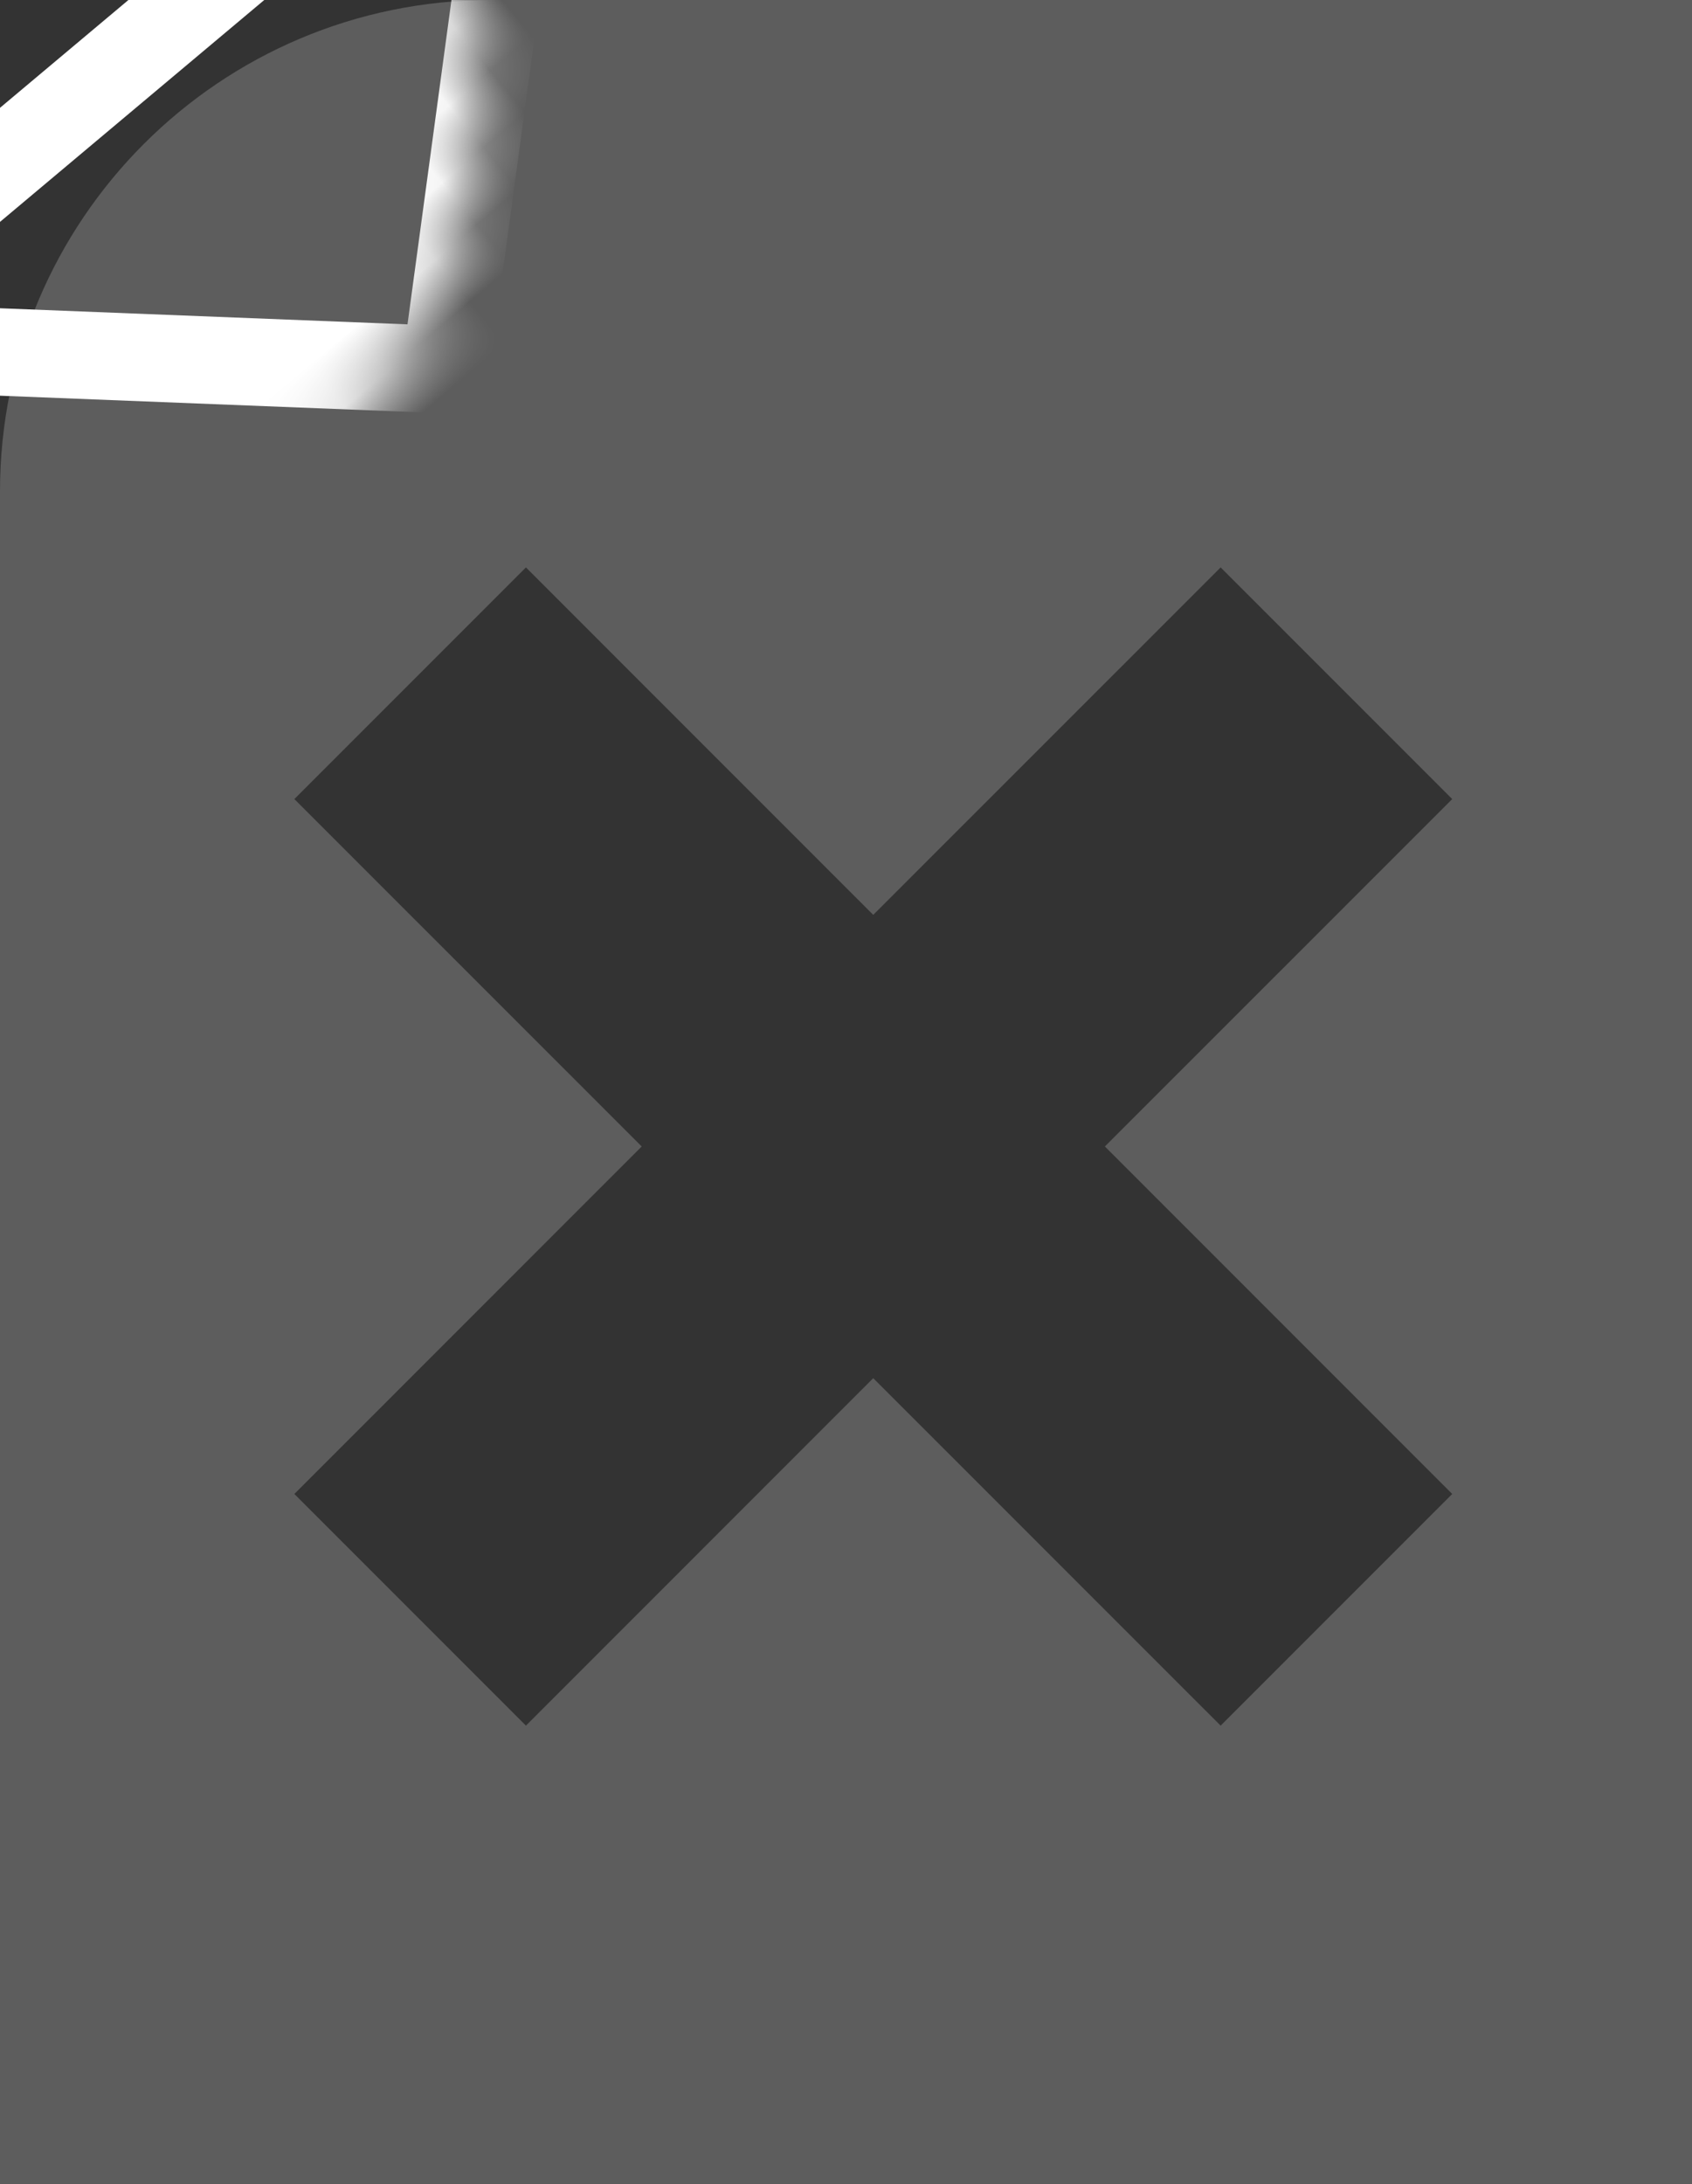
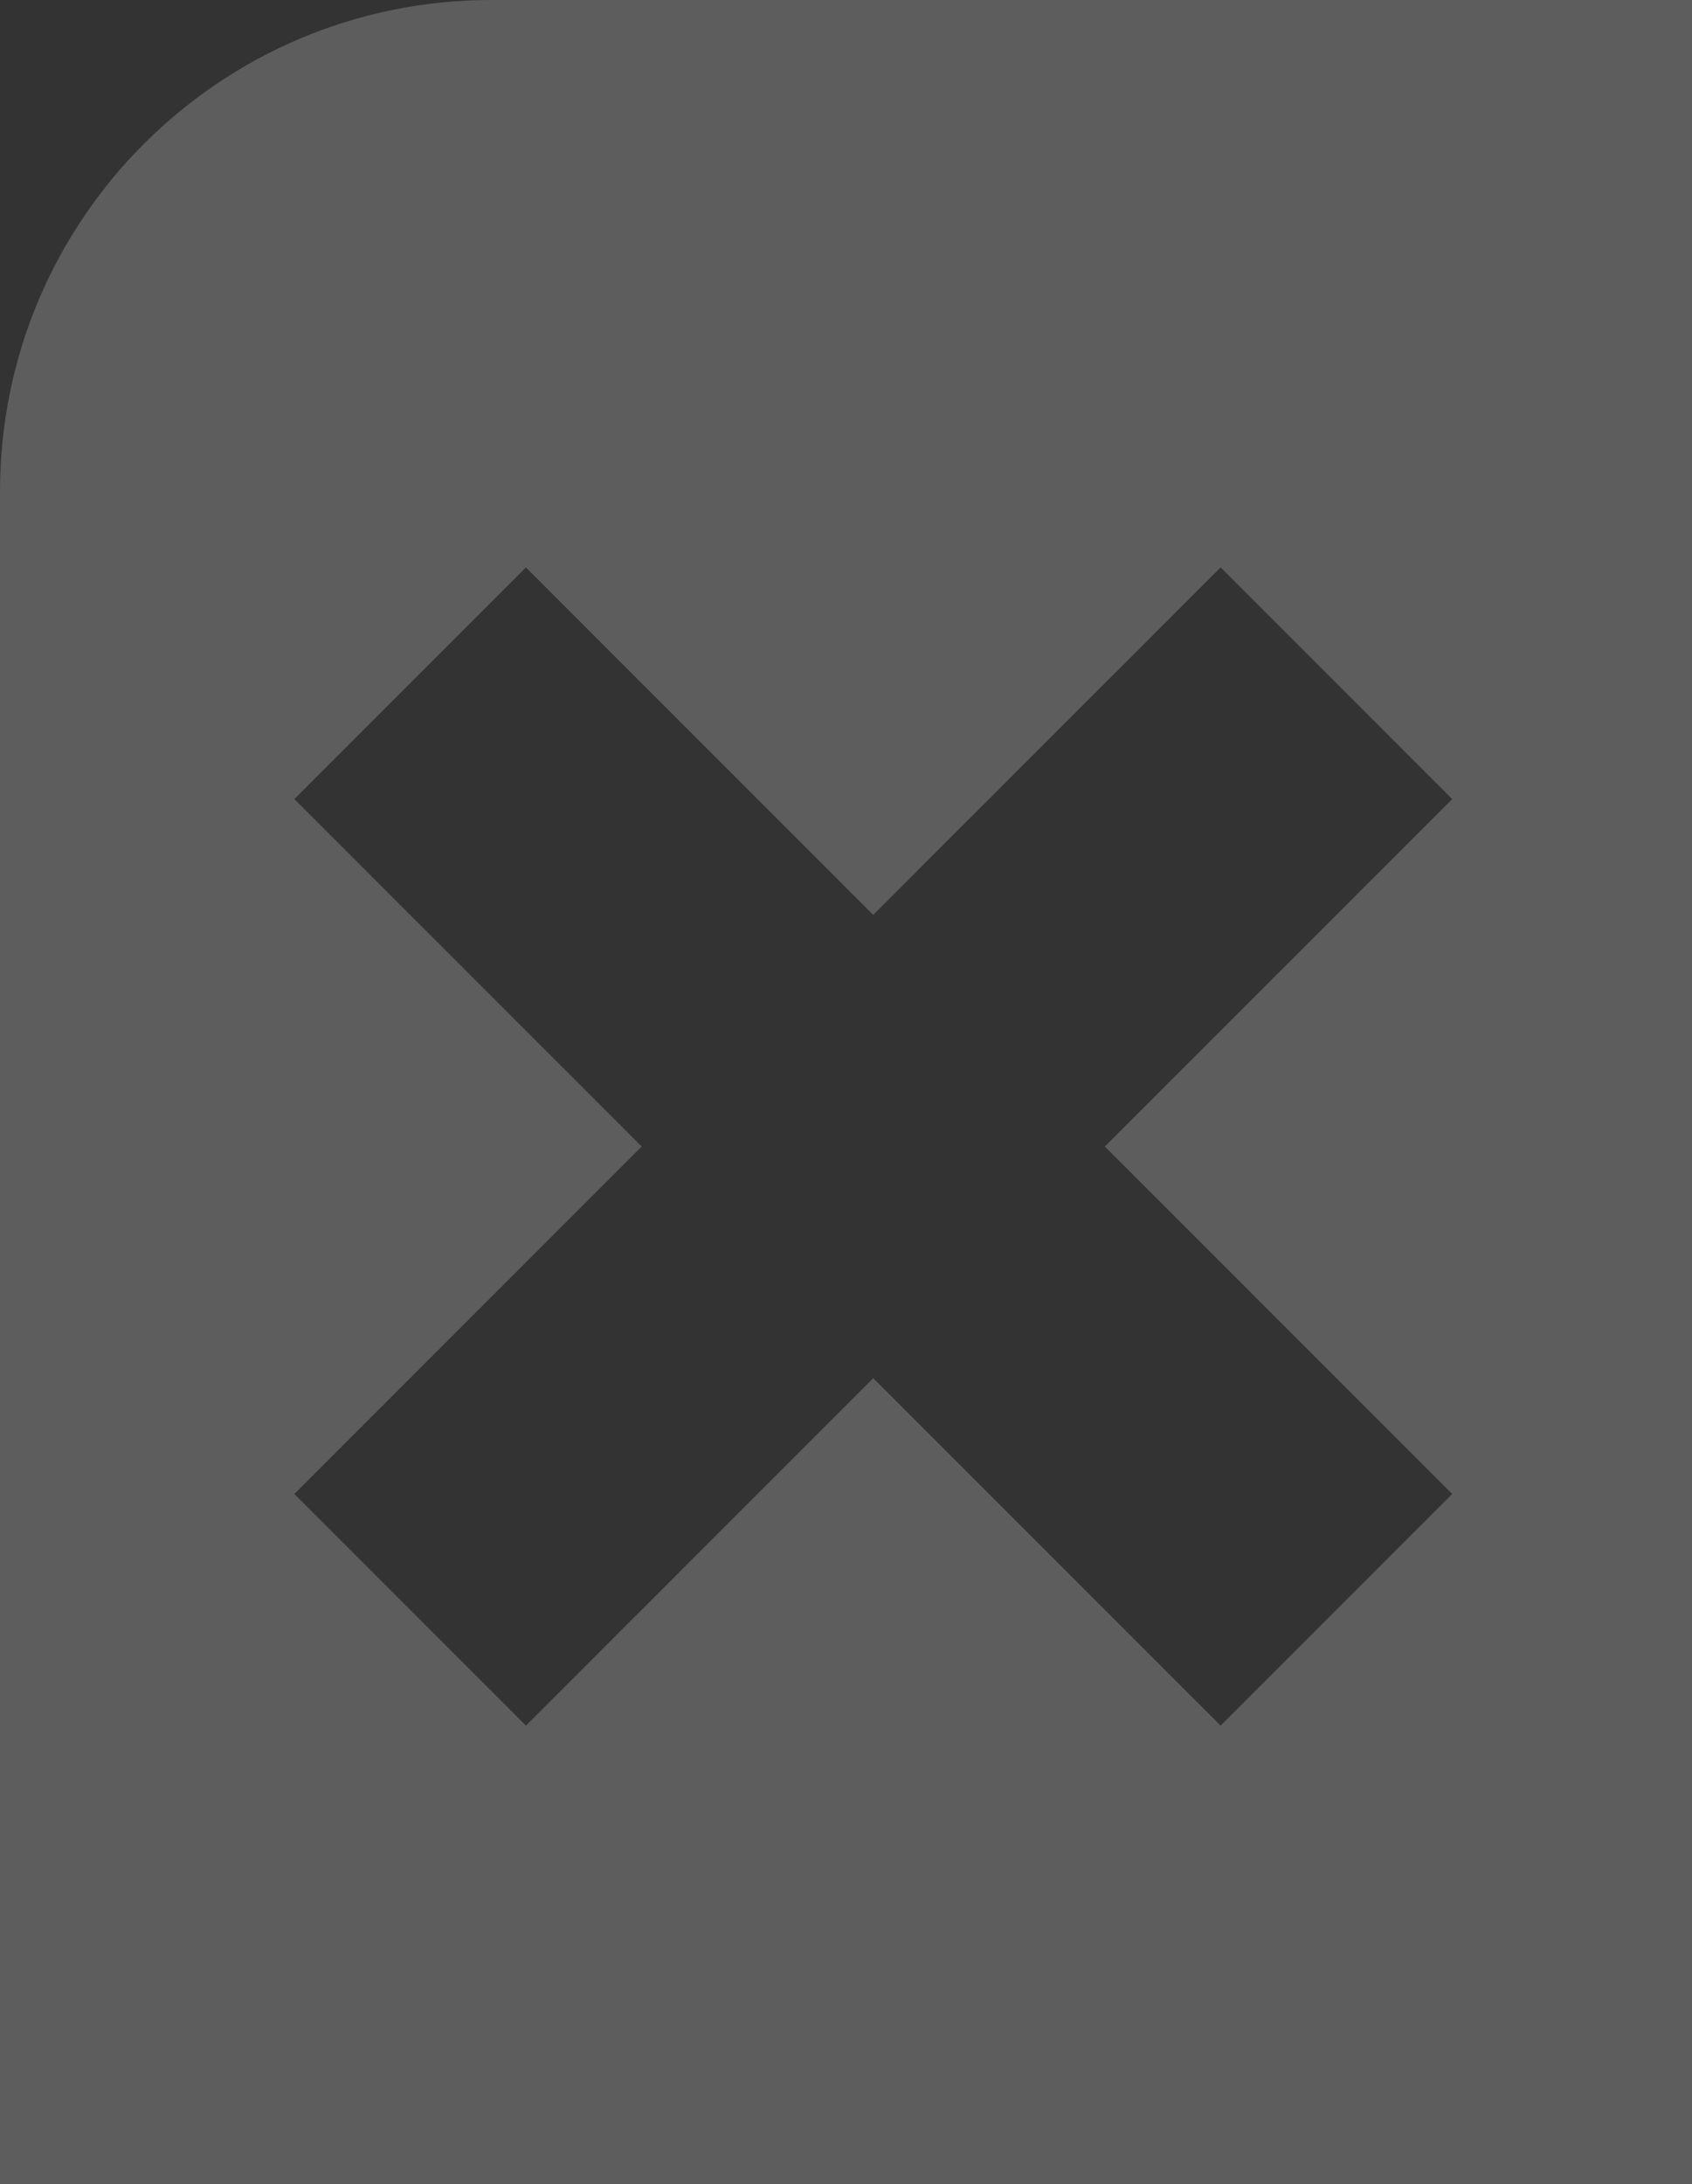
<svg xmlns="http://www.w3.org/2000/svg" height="40" viewBox="0 0 31 40" width="31">
  <rect x="0" y="0" width="31" height="40" fill="#333333" stroke="none" />
  <mask id="a" fill="#fff">
-     <path d="m9 0h22v40h-31v-31c0-4.971 4.029-9 9-9z" fill="#fff" fill-rule="evenodd" />
-   </mask>
+     </mask>
  <g fill="none" fill-rule="evenodd">
    <path d="m31 0v40h-31v-31c0-4.971 4.029-9 9-9zm-8.636 10.393-6.365 6.364-6.363-6.364-4.243 4.243 6.364 6.363-6.364 6.365 4.243 4.243 6.363-6.364 6.365 6.364 4.243-4.243-6.364-6.365 6.364-6.363z" fill="#5d5d5d" />
    <path d="m5.643-1.234 11 10h-22zm0 2.163-6.862 6.237h13.723z" fill="#fff" fill-rule="nonzero" mask="url(#a)" transform="matrix(-.766 .643 -.643 -.766 12.386 3.024)" />
  </g>
</svg>